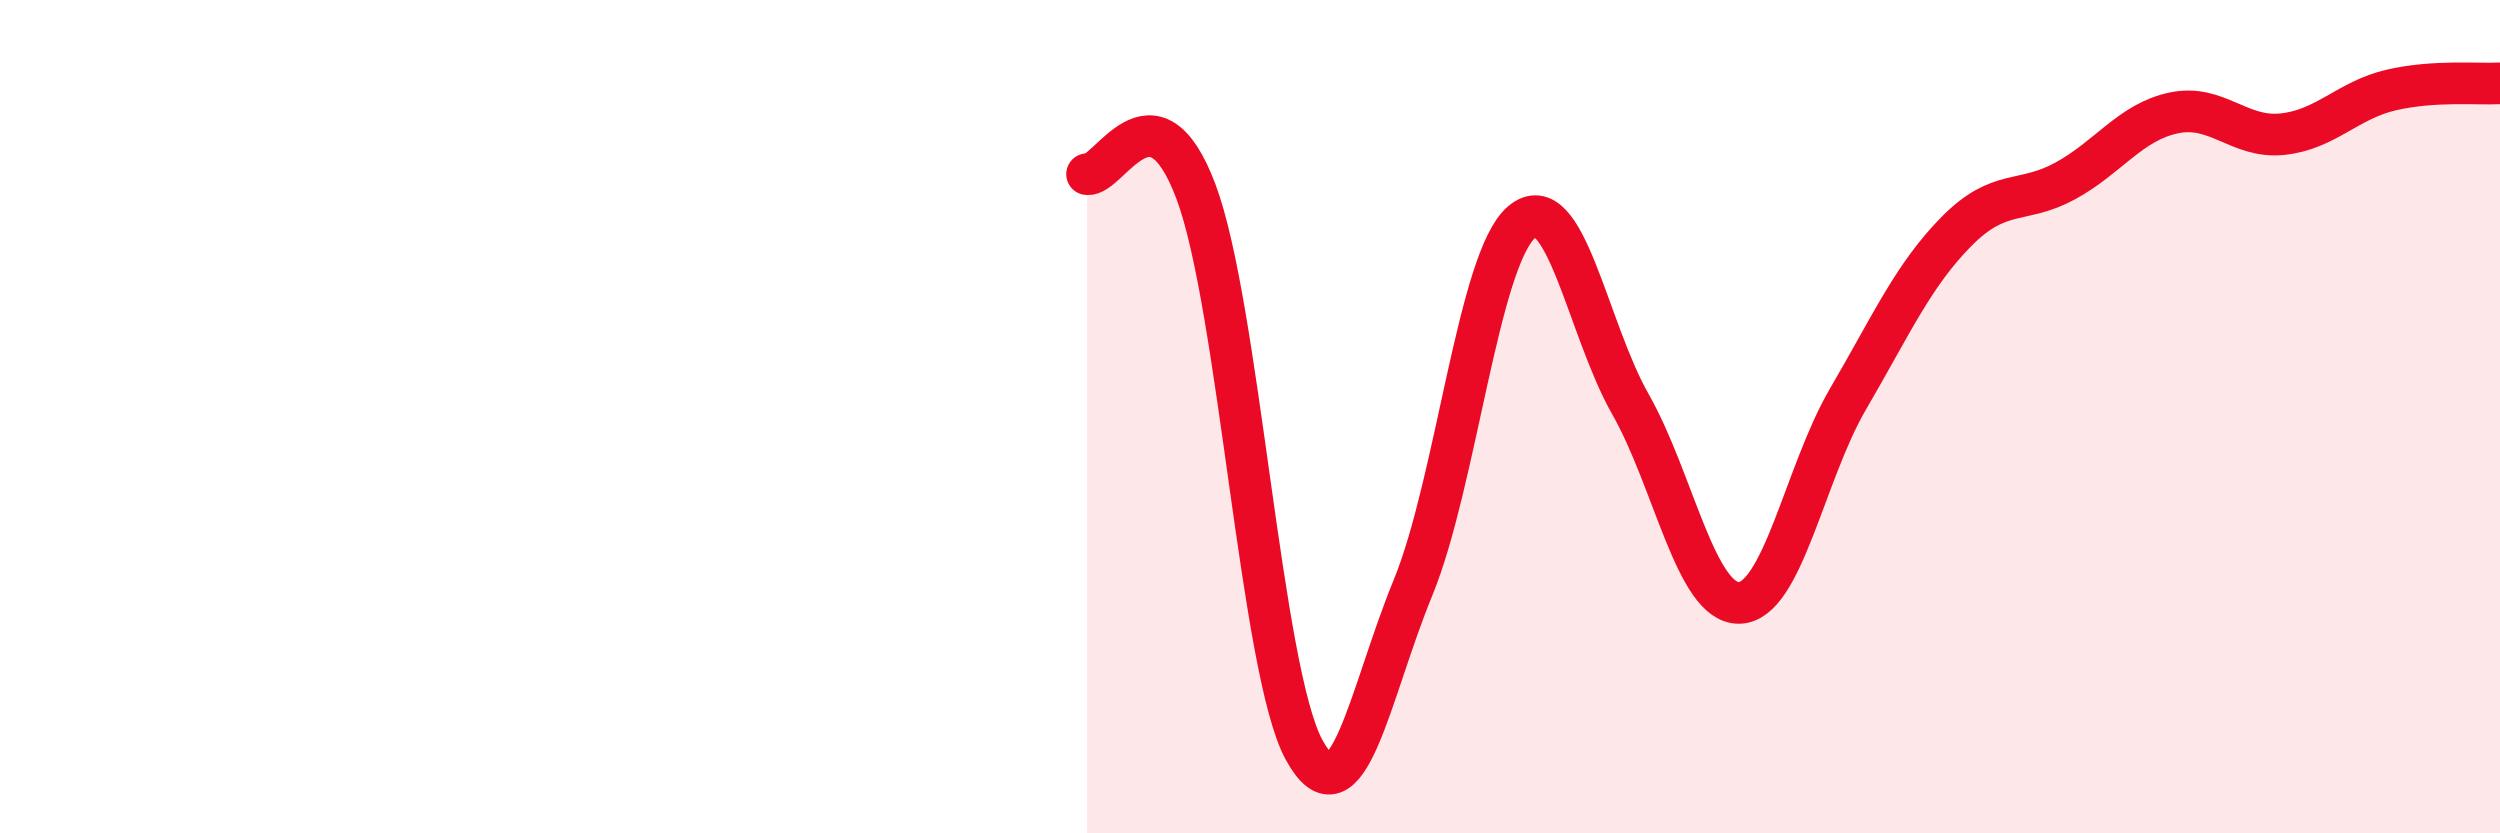
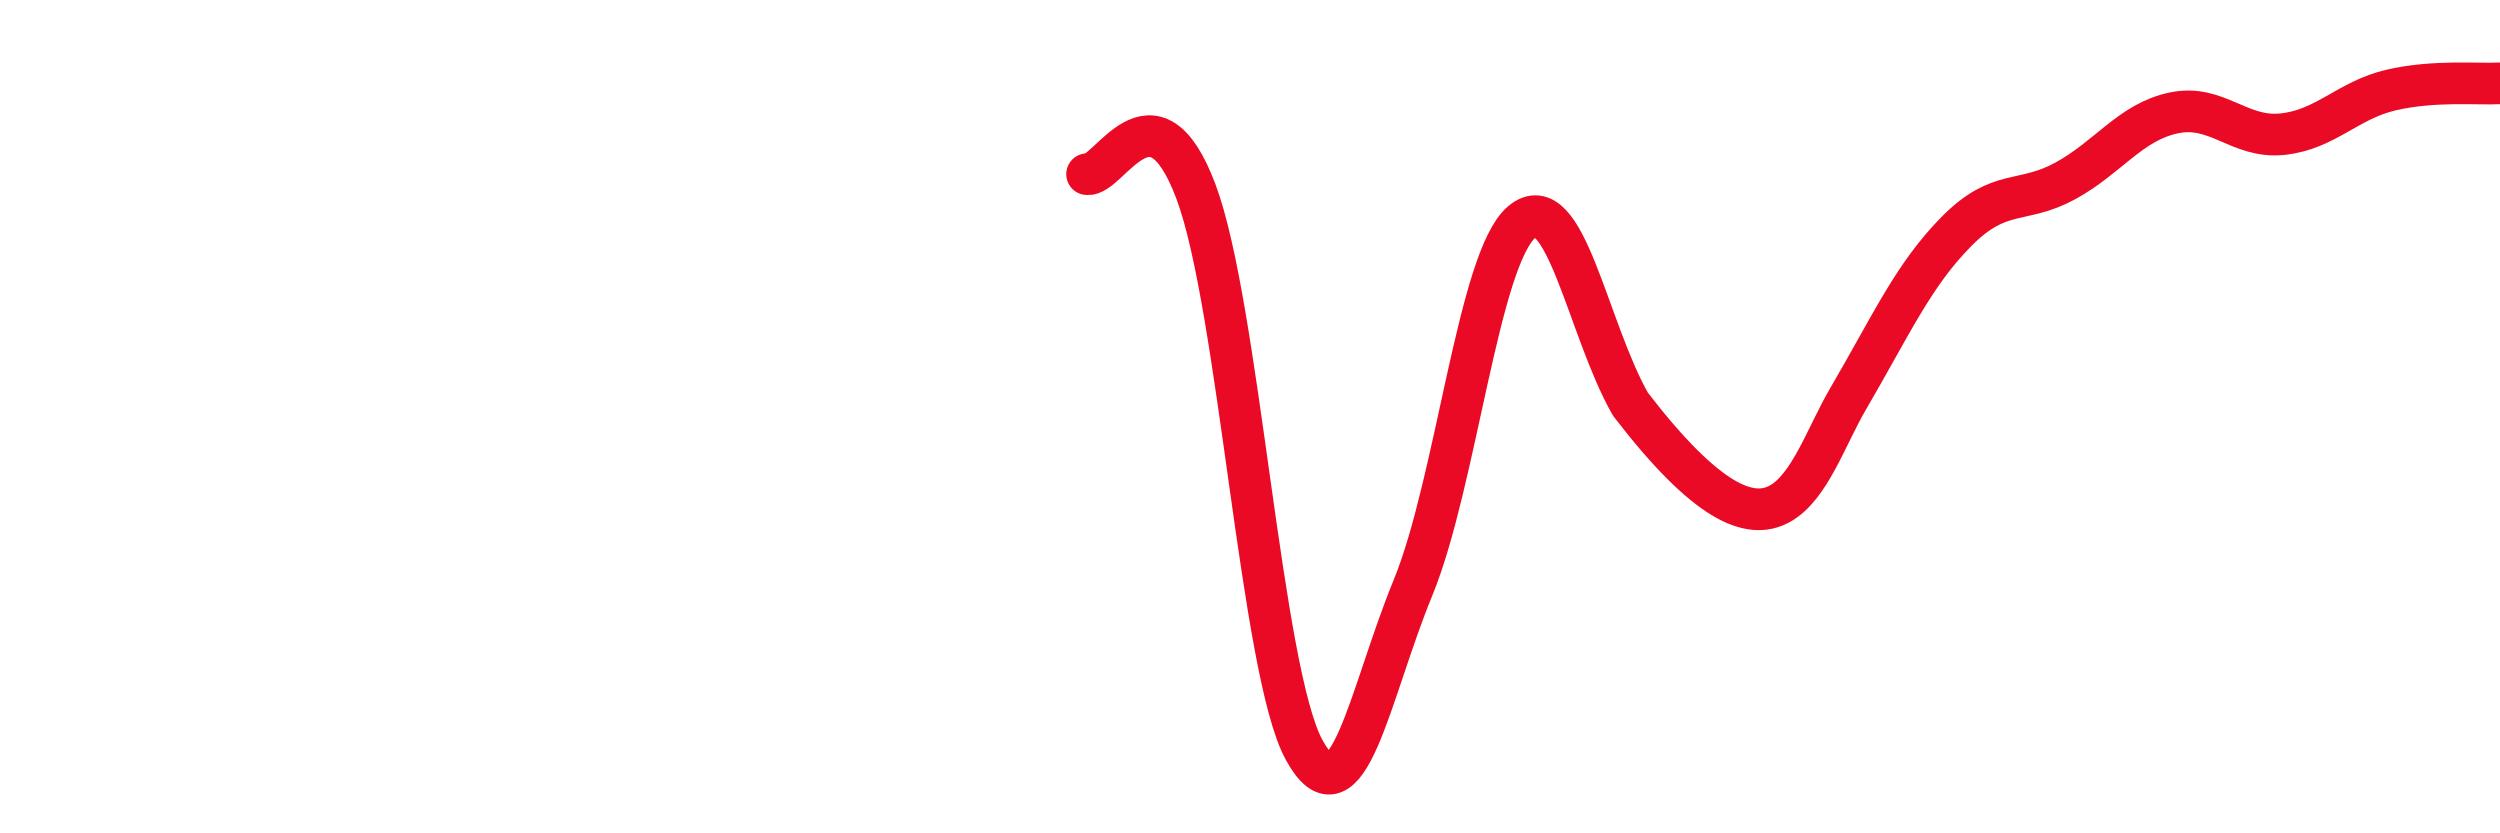
<svg xmlns="http://www.w3.org/2000/svg" width="60" height="20" viewBox="0 0 60 20">
-   <path d="M 26.09,4.18 C 26.61,4.26 27.66,1.83 28.7,4.59 C 29.74,7.35 30.26,16.1 31.3,18 C 32.34,19.9 32.87,16.64 33.91,14.11 C 34.95,11.58 35.48,6.21 36.52,5.33 C 37.56,4.45 38.09,7.87 39.13,9.7 C 40.17,11.53 40.7,14.49 41.74,14.47 C 42.78,14.45 43.31,11.36 44.35,9.58 C 45.39,7.8 45.92,6.6 46.96,5.55 C 48,4.5 48.53,4.91 49.57,4.34 C 50.61,3.77 51.13,2.93 52.17,2.71 C 53.21,2.49 53.74,3.33 54.78,3.22 C 55.82,3.11 56.35,2.4 57.39,2.16 C 58.43,1.92 59.48,2.03 60,2L60 20L26.09 20Z" fill="#EB0A25" opacity="0.1" stroke-linecap="round" stroke-linejoin="round" />
-   <path d="M 26.09,4.18 C 26.61,4.26 27.66,1.83 28.7,4.59 C 29.74,7.35 30.26,16.1 31.3,18 C 32.34,19.9 32.87,16.64 33.91,14.11 C 34.95,11.58 35.48,6.21 36.52,5.33 C 37.56,4.45 38.09,7.87 39.13,9.7 C 40.17,11.53 40.7,14.49 41.74,14.47 C 42.78,14.45 43.31,11.36 44.35,9.58 C 45.39,7.8 45.92,6.6 46.96,5.55 C 48,4.5 48.53,4.91 49.57,4.34 C 50.61,3.77 51.13,2.93 52.17,2.71 C 53.21,2.49 53.74,3.33 54.78,3.22 C 55.82,3.11 56.35,2.4 57.39,2.16 C 58.43,1.92 59.48,2.03 60,2" stroke="#EB0A25" stroke-width="1" fill="none" stroke-linecap="round" stroke-linejoin="round" />
+   <path d="M 26.09,4.18 C 26.61,4.26 27.66,1.83 28.7,4.59 C 29.74,7.35 30.26,16.1 31.3,18 C 32.34,19.9 32.87,16.64 33.91,14.11 C 34.95,11.58 35.48,6.21 36.52,5.33 C 37.56,4.45 38.09,7.87 39.13,9.7 C 42.78,14.45 43.31,11.36 44.35,9.58 C 45.39,7.8 45.92,6.6 46.96,5.55 C 48,4.5 48.53,4.91 49.57,4.34 C 50.61,3.77 51.13,2.93 52.17,2.71 C 53.21,2.49 53.74,3.33 54.78,3.22 C 55.82,3.11 56.35,2.4 57.39,2.16 C 58.43,1.92 59.48,2.03 60,2" stroke="#EB0A25" stroke-width="1" fill="none" stroke-linecap="round" stroke-linejoin="round" />
</svg>